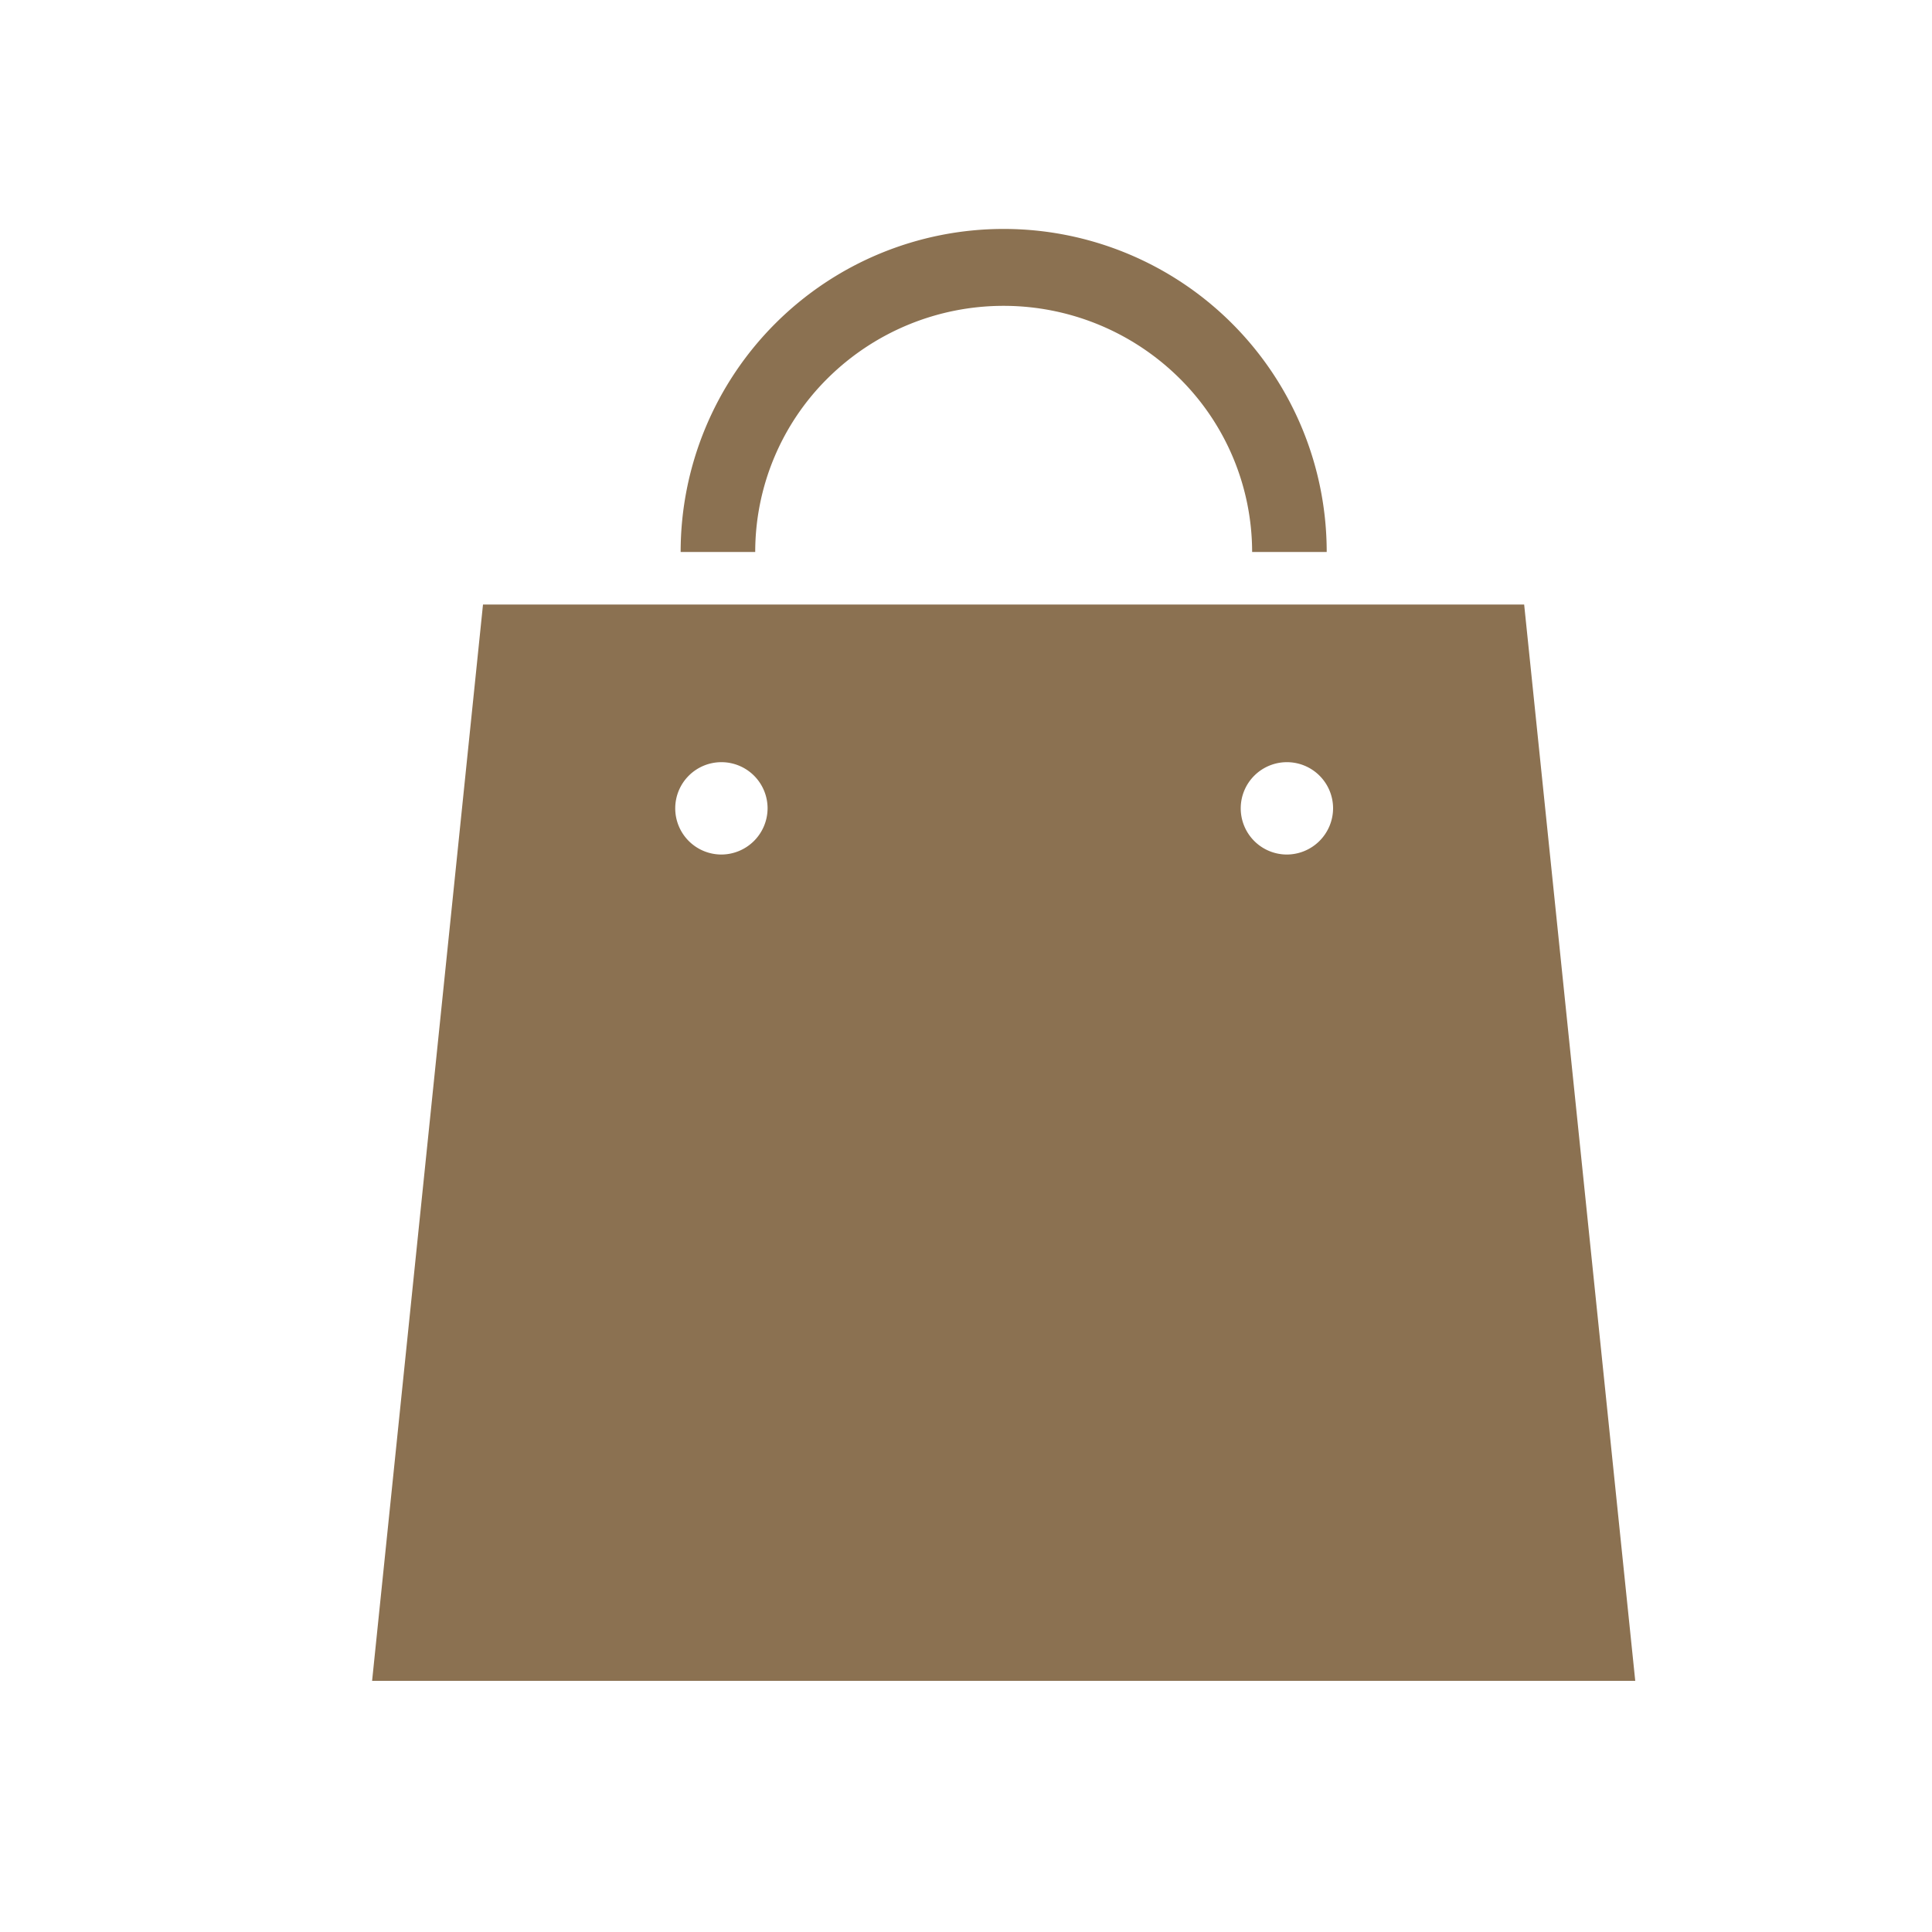
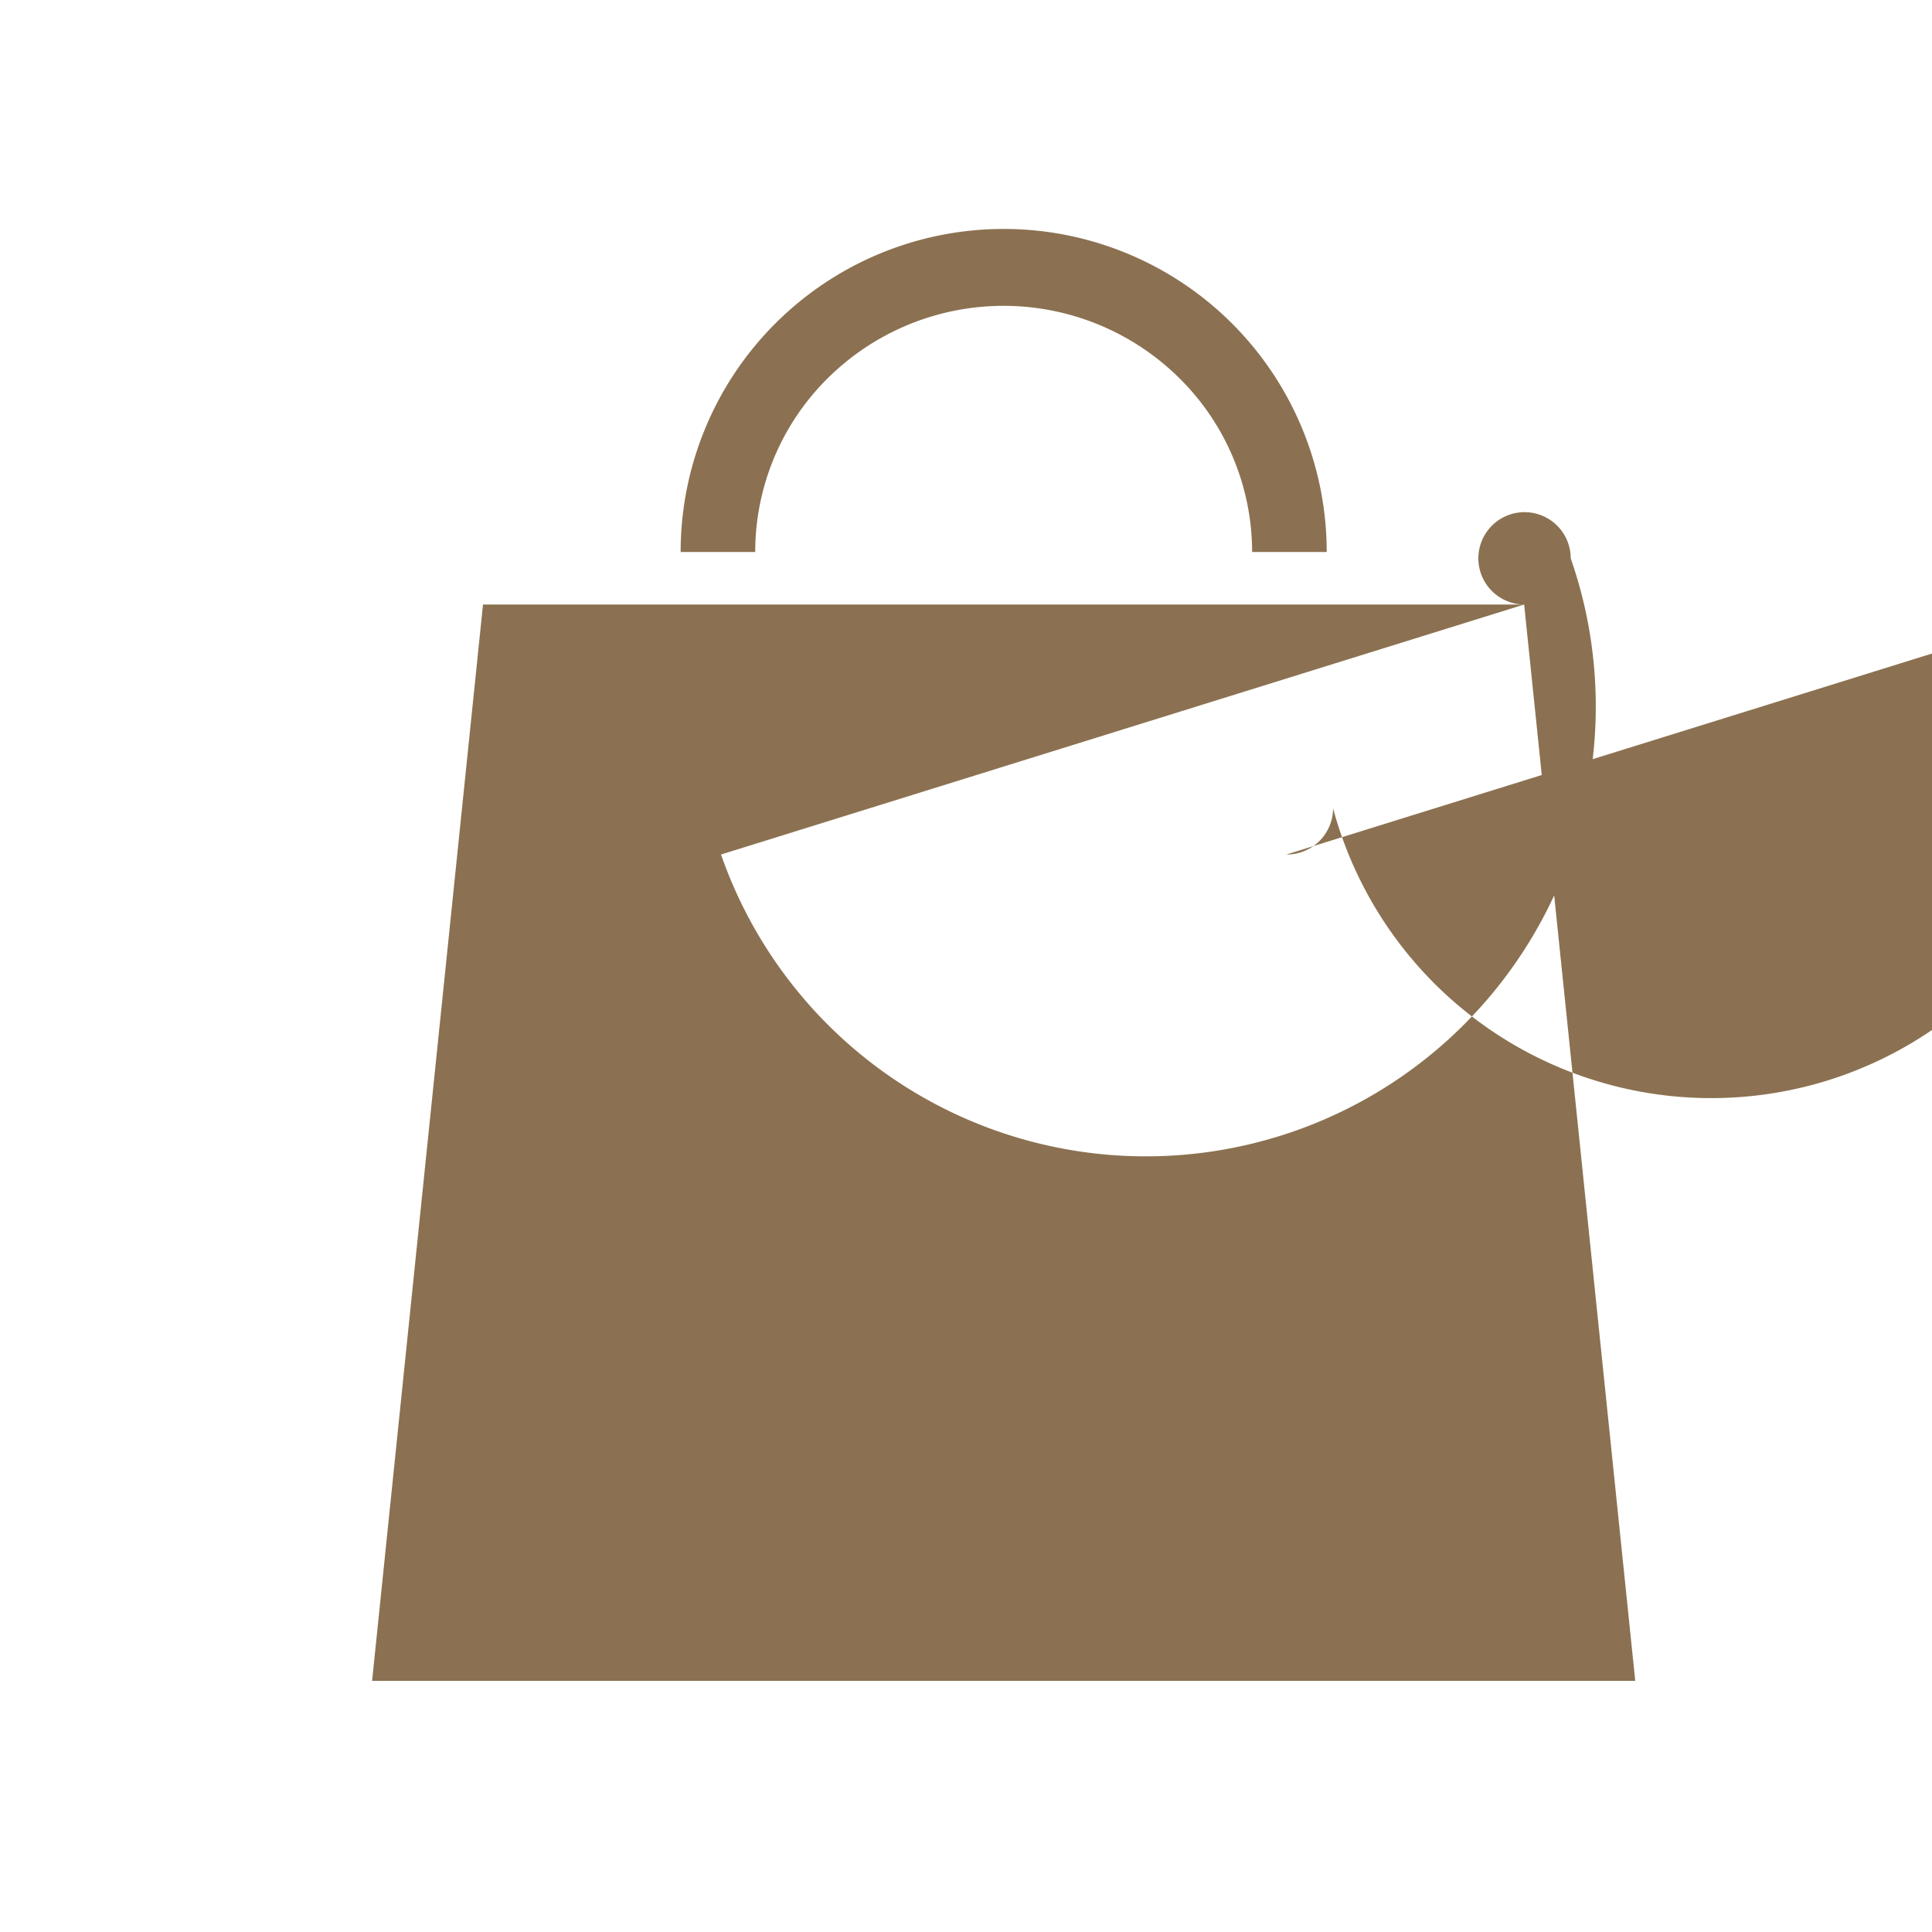
<svg xmlns="http://www.w3.org/2000/svg" id="レイヤー_1" data-name="レイヤー 1" viewBox="0 0 100 100">
  <title>icon-shopping</title>
-   <path d="M78.89,31.29H25L19.26,87H84.64ZM37.32,44.23a2.39,2.39,0,1,1,2.41-2.39A2.4,2.4,0,0,1,37.32,44.23Zm29.26,0A2.39,2.39,0,1,1,69,41.84,2.4,2.4,0,0,1,66.58,44.23ZM42.85,19.57a12.93,12.93,0,0,1,18.19,0,12.67,12.67,0,0,1,3.77,9h3.86a16.72,16.72,0,0,0-33.44,0h3.86A12.66,12.66,0,0,1,42.85,19.57Z" style="fill:#8b7151" />
+   <path d="M78.89,31.29H25L19.26,87H84.64Za2.39,2.39,0,1,1,2.41-2.39A2.4,2.4,0,0,1,37.32,44.23Zm29.26,0A2.39,2.39,0,1,1,69,41.84,2.4,2.4,0,0,1,66.58,44.23ZM42.85,19.57a12.93,12.93,0,0,1,18.19,0,12.67,12.67,0,0,1,3.77,9h3.86a16.72,16.72,0,0,0-33.44,0h3.86A12.66,12.66,0,0,1,42.85,19.57Z" style="fill:#8b7151" />
</svg>